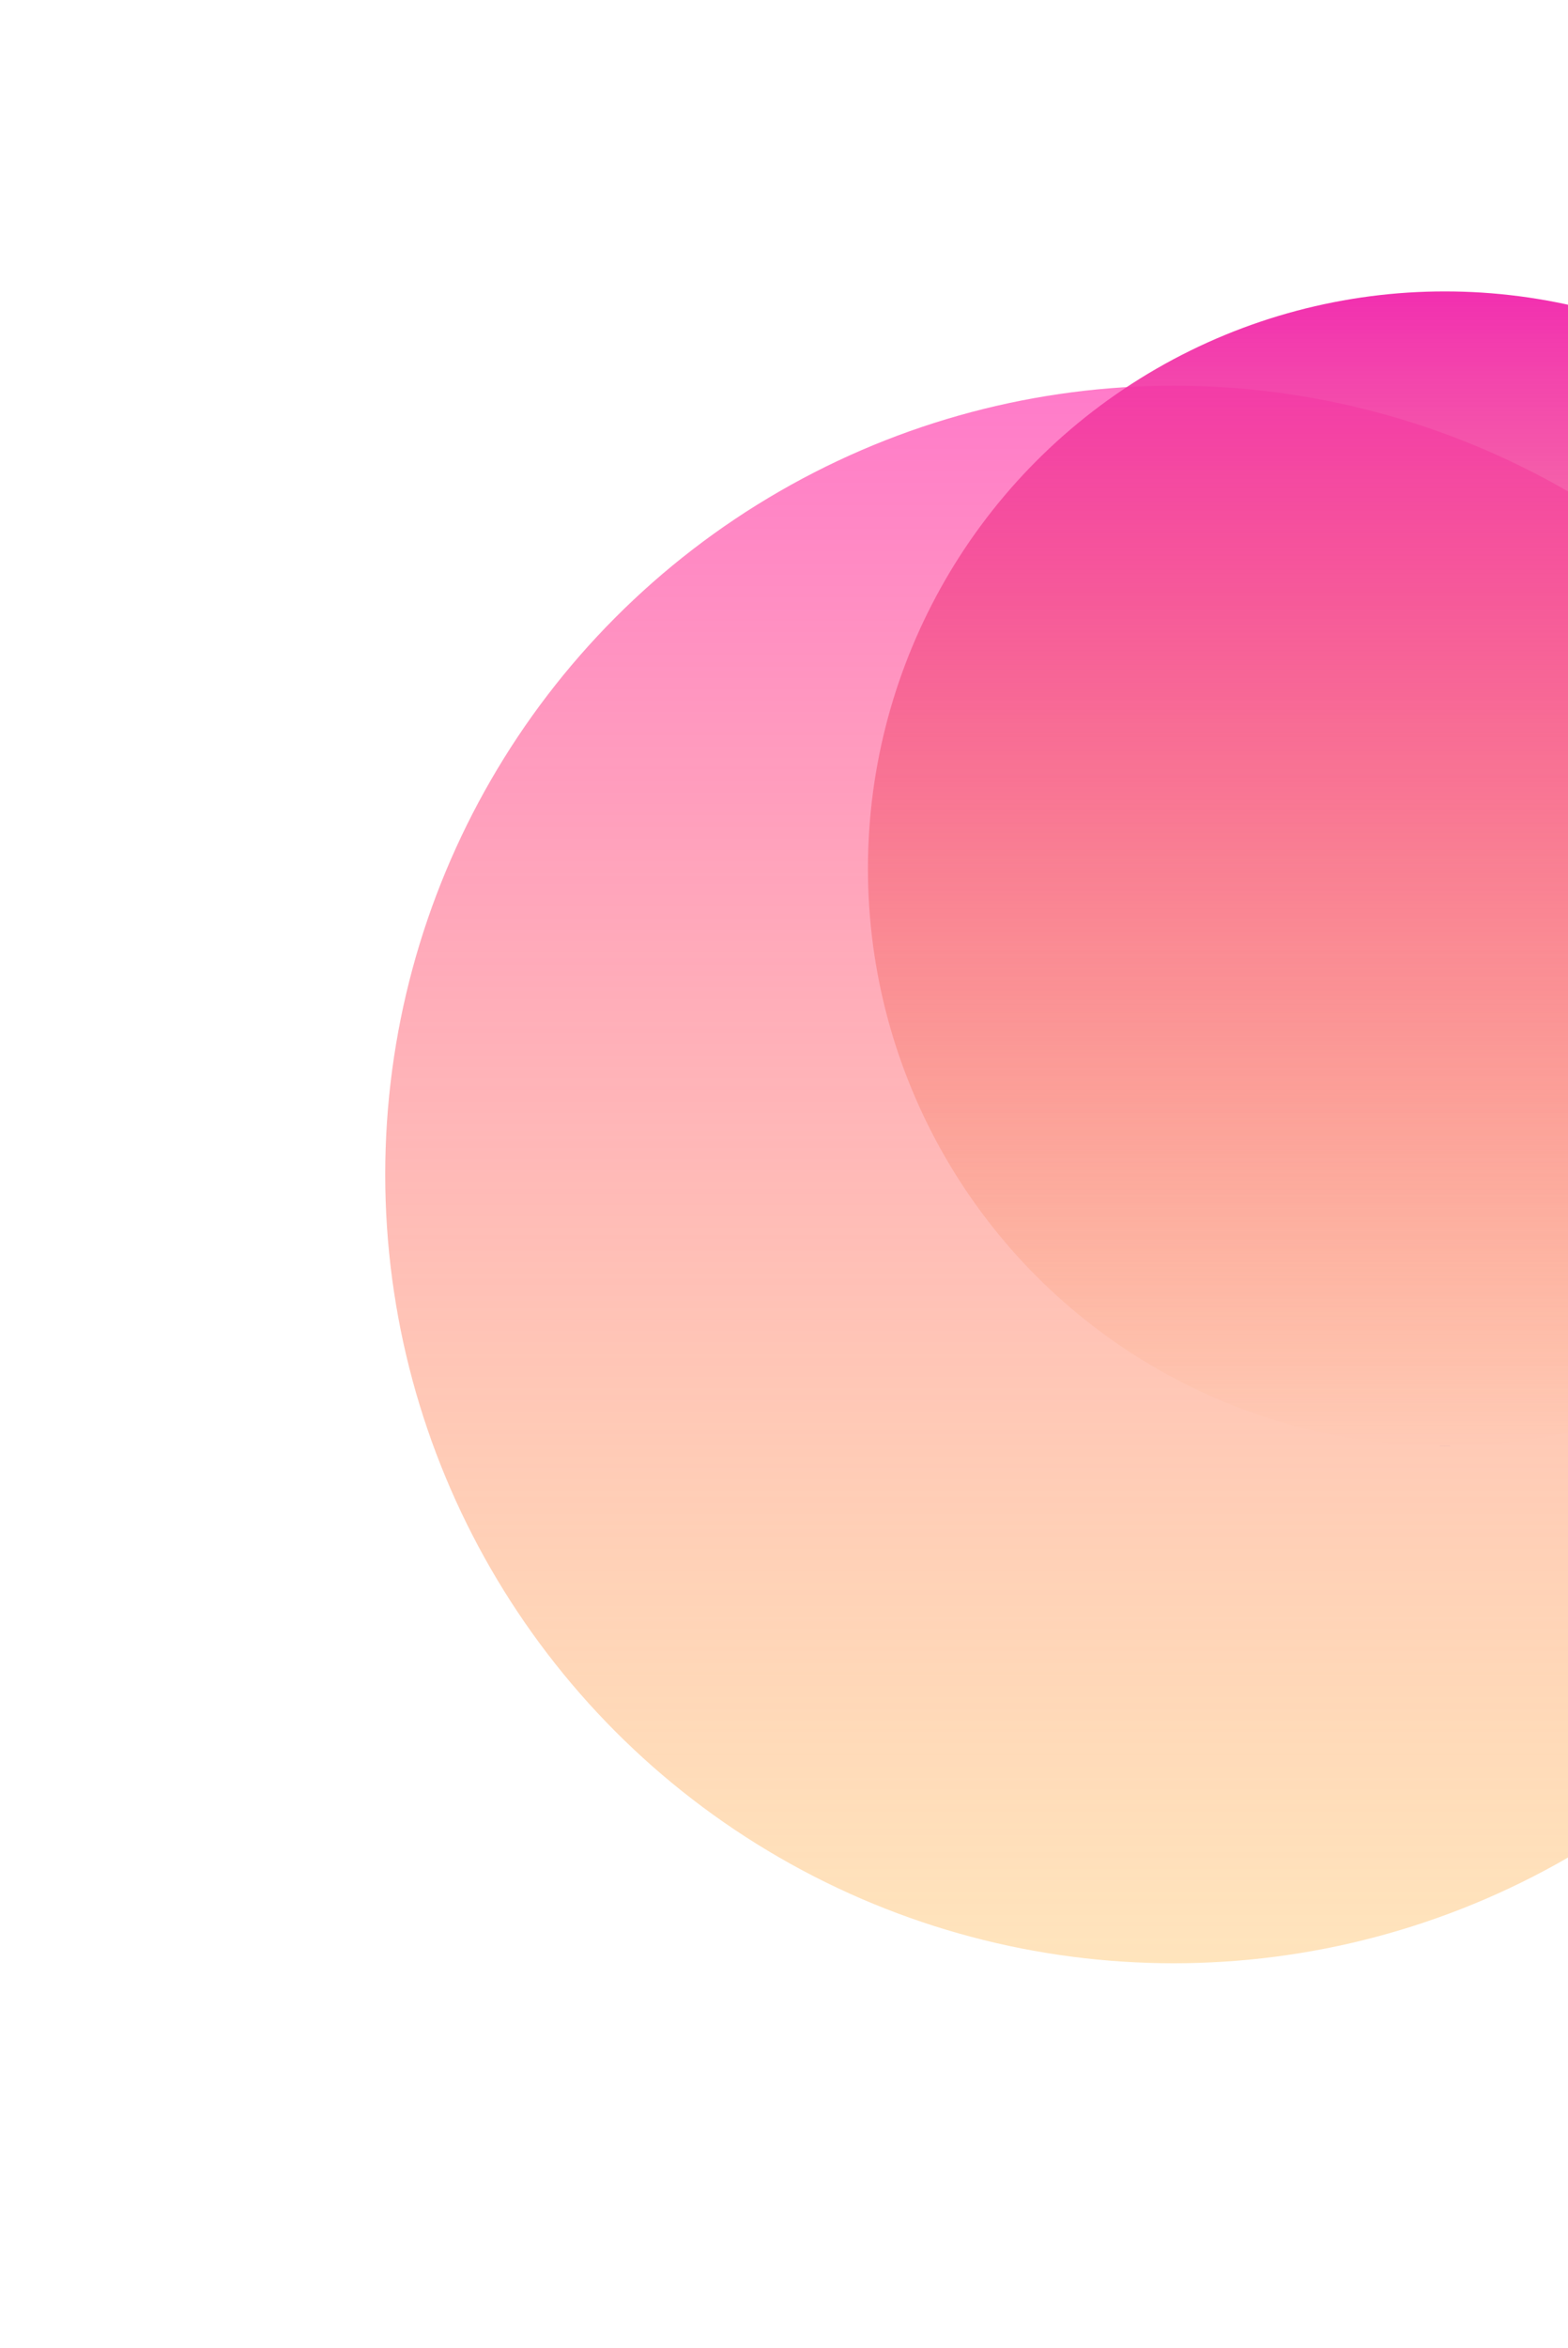
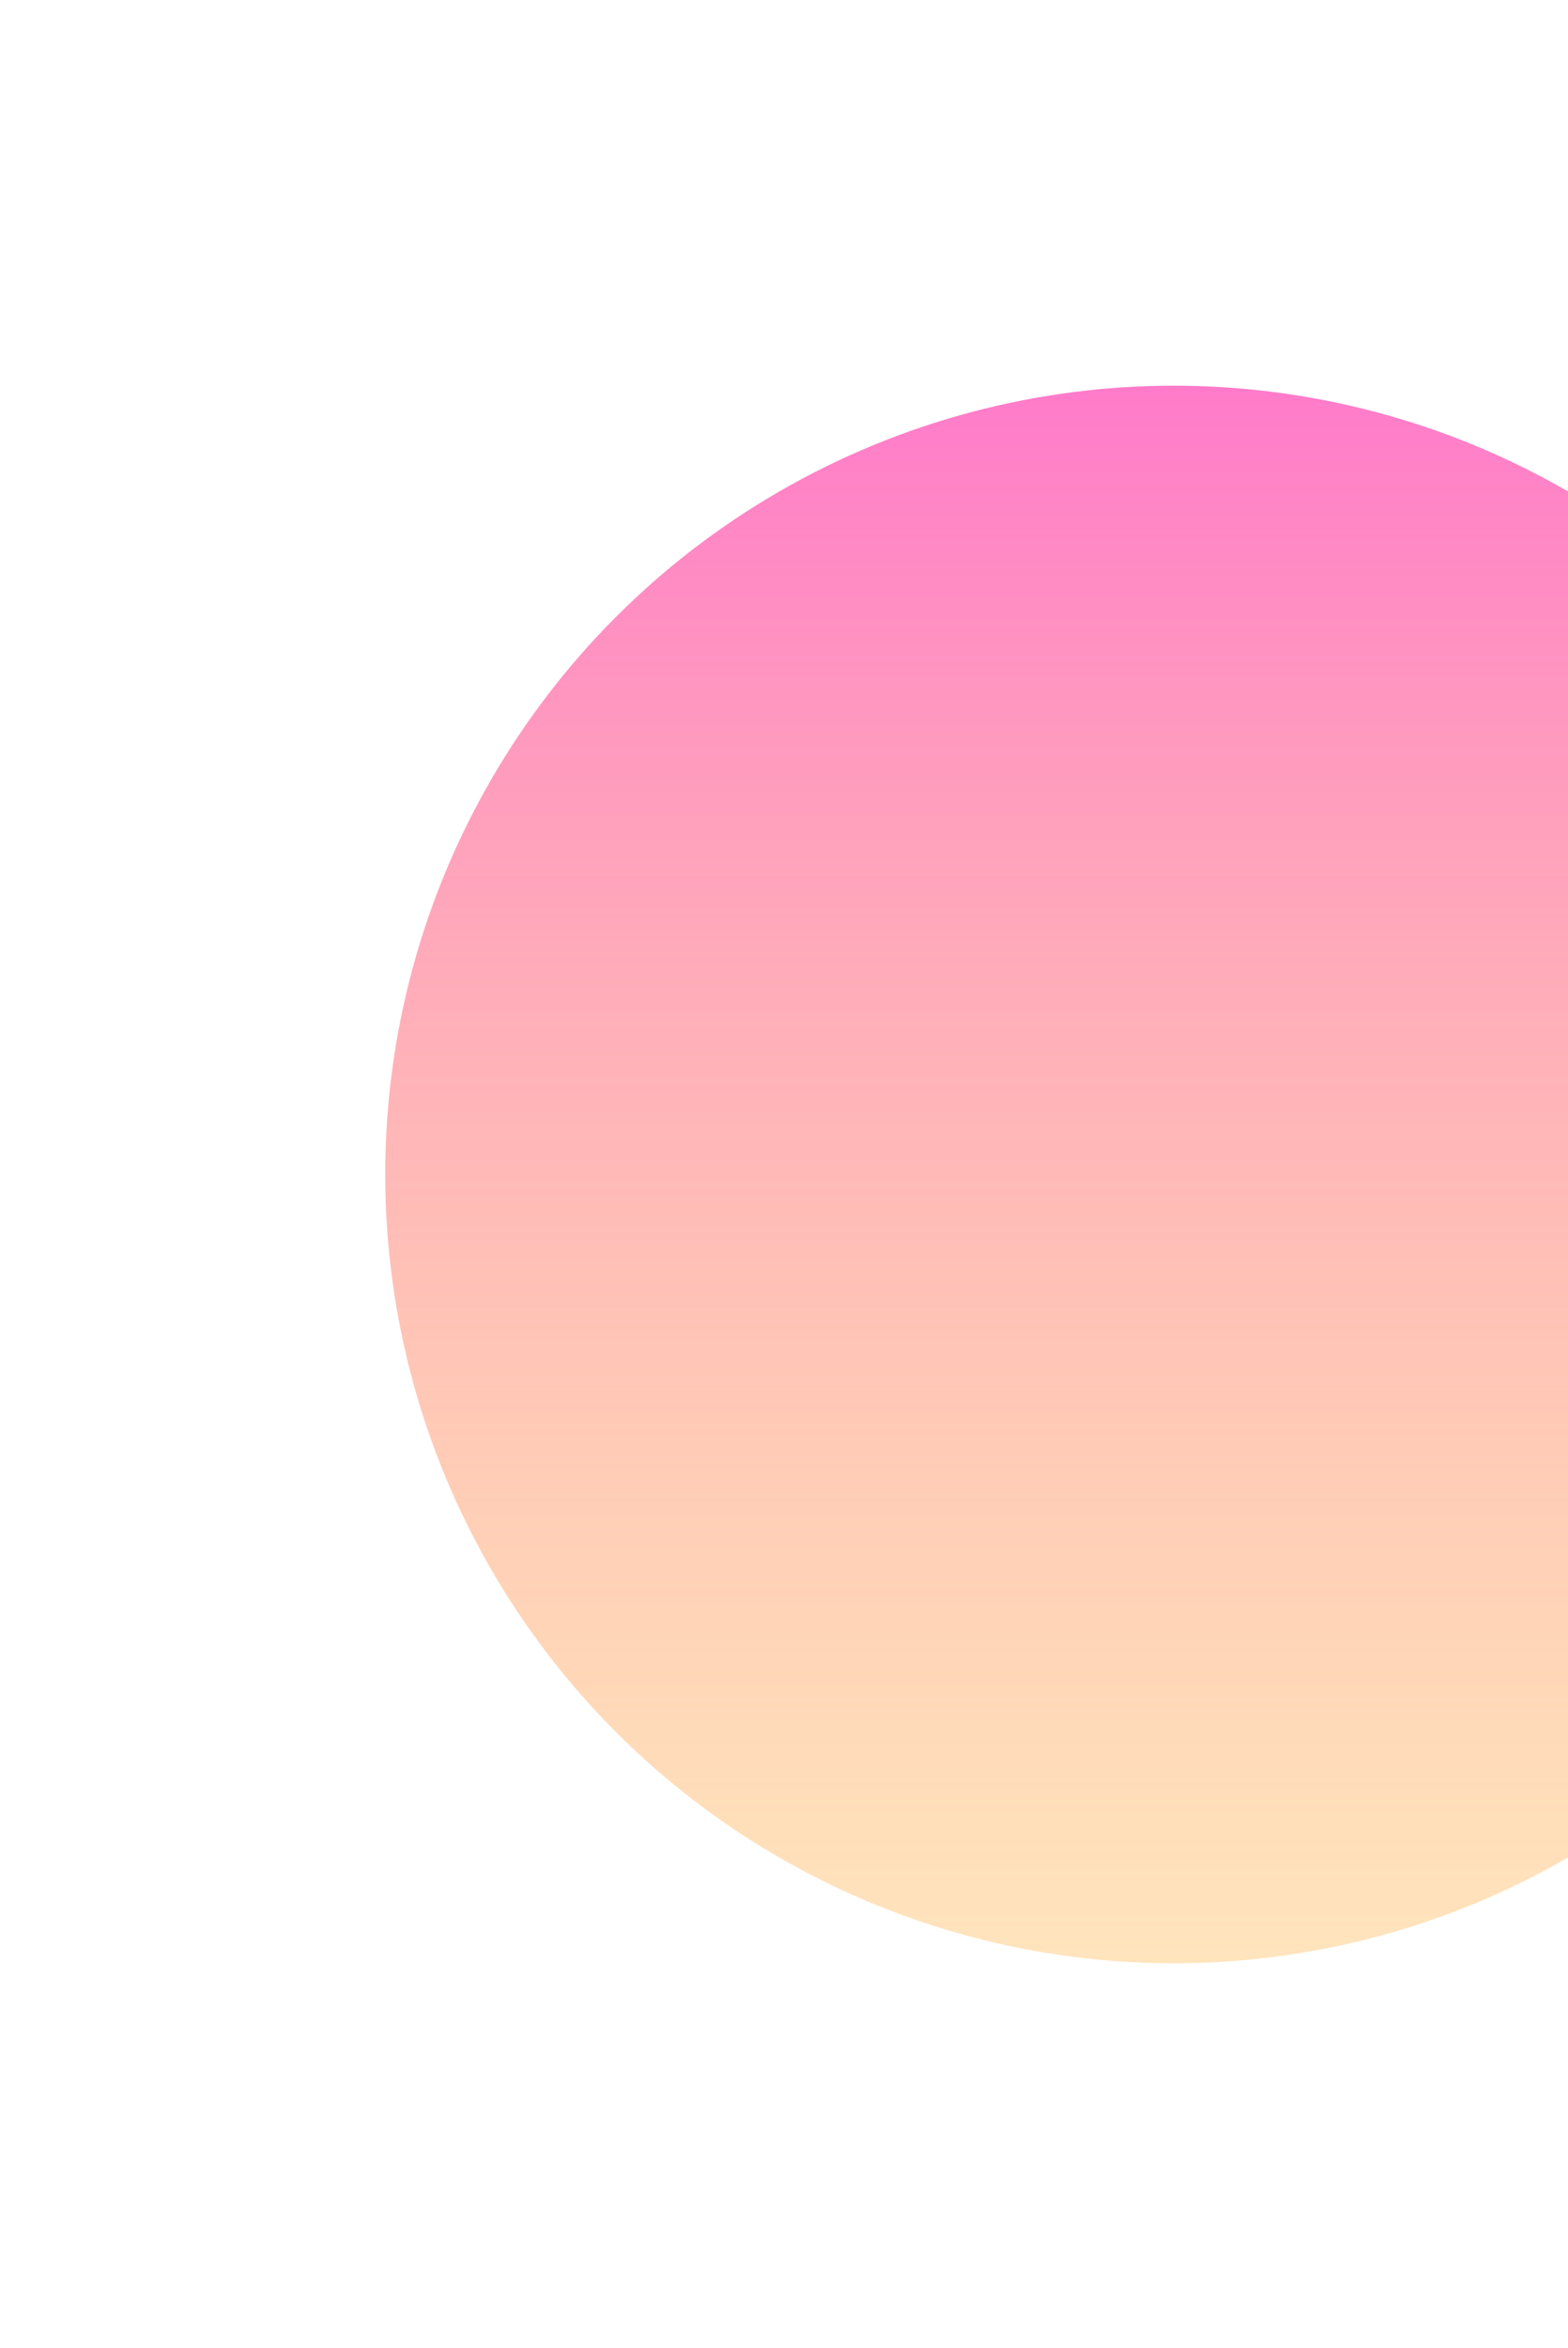
<svg xmlns="http://www.w3.org/2000/svg" width="815" height="1220" viewBox="0 0 815 1220" fill="none">
  <g filter="url(#filter0_f_362_9728)">
    <circle cx="610.046" cy="610.2" r="409.815" fill="url(#paint0_linear_362_9728)" />
  </g>
  <g filter="url(#filter1_f_362_9728)">
-     <circle cx="750.986" cy="451.272" r="299.865" fill="url(#paint1_linear_362_9728)" />
-   </g>
+     </g>
  <defs>
    <filter id="filter0_f_362_9728" x="0.321" y="0.475" width="1219.45" height="1219.45" filterUnits="userSpaceOnUse" color-interpolation-filters="sRGB">
      <feFlood flood-opacity="0" result="BackgroundImageFix" />
      <feBlend mode="normal" in="SourceGraphic" in2="BackgroundImageFix" result="shape" />
      <feGaussianBlur stdDeviation="99.955" result="effect1_foregroundBlur_362_9728" />
    </filter>
    <filter id="filter1_f_362_9728" x="351.166" y="51.452" width="799.64" height="799.639" filterUnits="userSpaceOnUse" color-interpolation-filters="sRGB">
      <feFlood flood-opacity="0" result="BackgroundImageFix" />
      <feBlend mode="normal" in="SourceGraphic" in2="BackgroundImageFix" result="shape" />
      <feGaussianBlur stdDeviation="49.977" result="effect1_foregroundBlur_362_9728" />
    </filter>
    <linearGradient id="paint0_linear_362_9728" x1="610.046" y1="200.385" x2="610.046" y2="1020.02" gradientUnits="userSpaceOnUse">
      <stop stop-color="#FF7BCA" />
      <stop offset="1" stop-color="#FFC56F" stop-opacity="0.46" />
    </linearGradient>
    <linearGradient id="paint1_linear_362_9728" x1="750.986" y1="151.407" x2="750.986" y2="751.137" gradientUnits="userSpaceOnUse">
      <stop stop-color="#F22FB0" />
      <stop offset="1" stop-color="#F58A25" stop-opacity="0" />
      <stop offset="1" stop-color="#7061A3" />
    </linearGradient>
  </defs>
</svg>